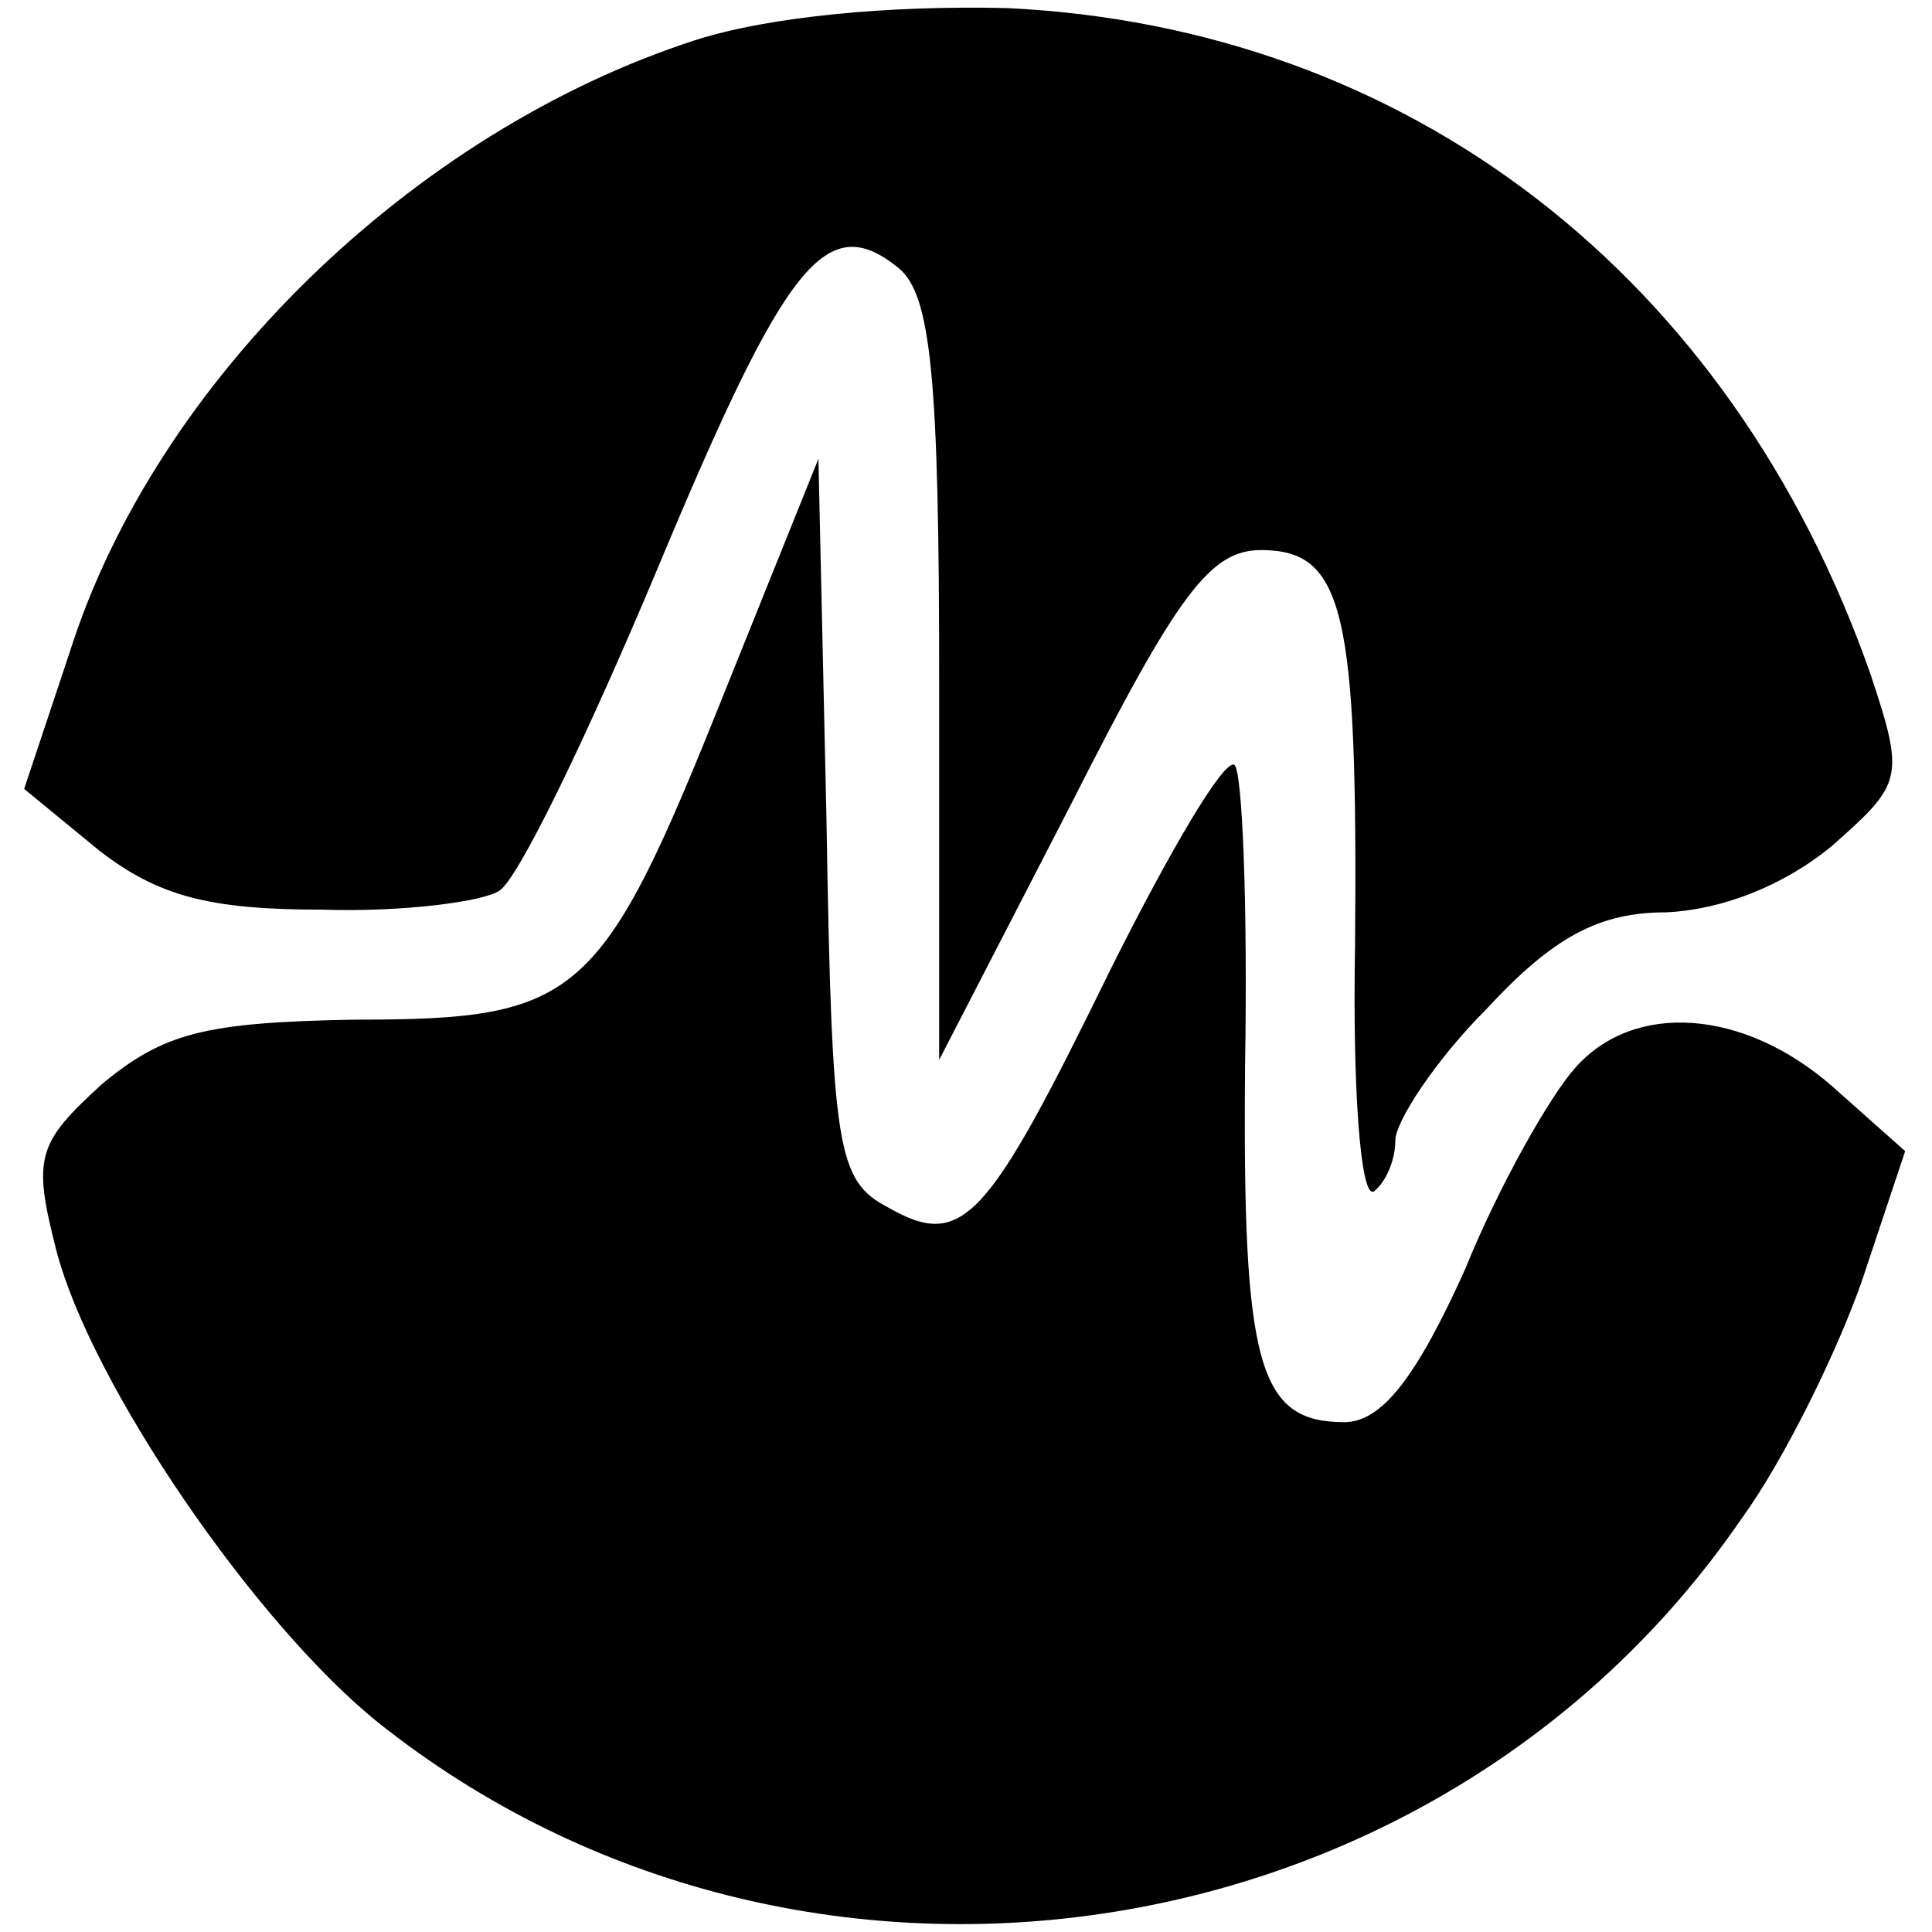
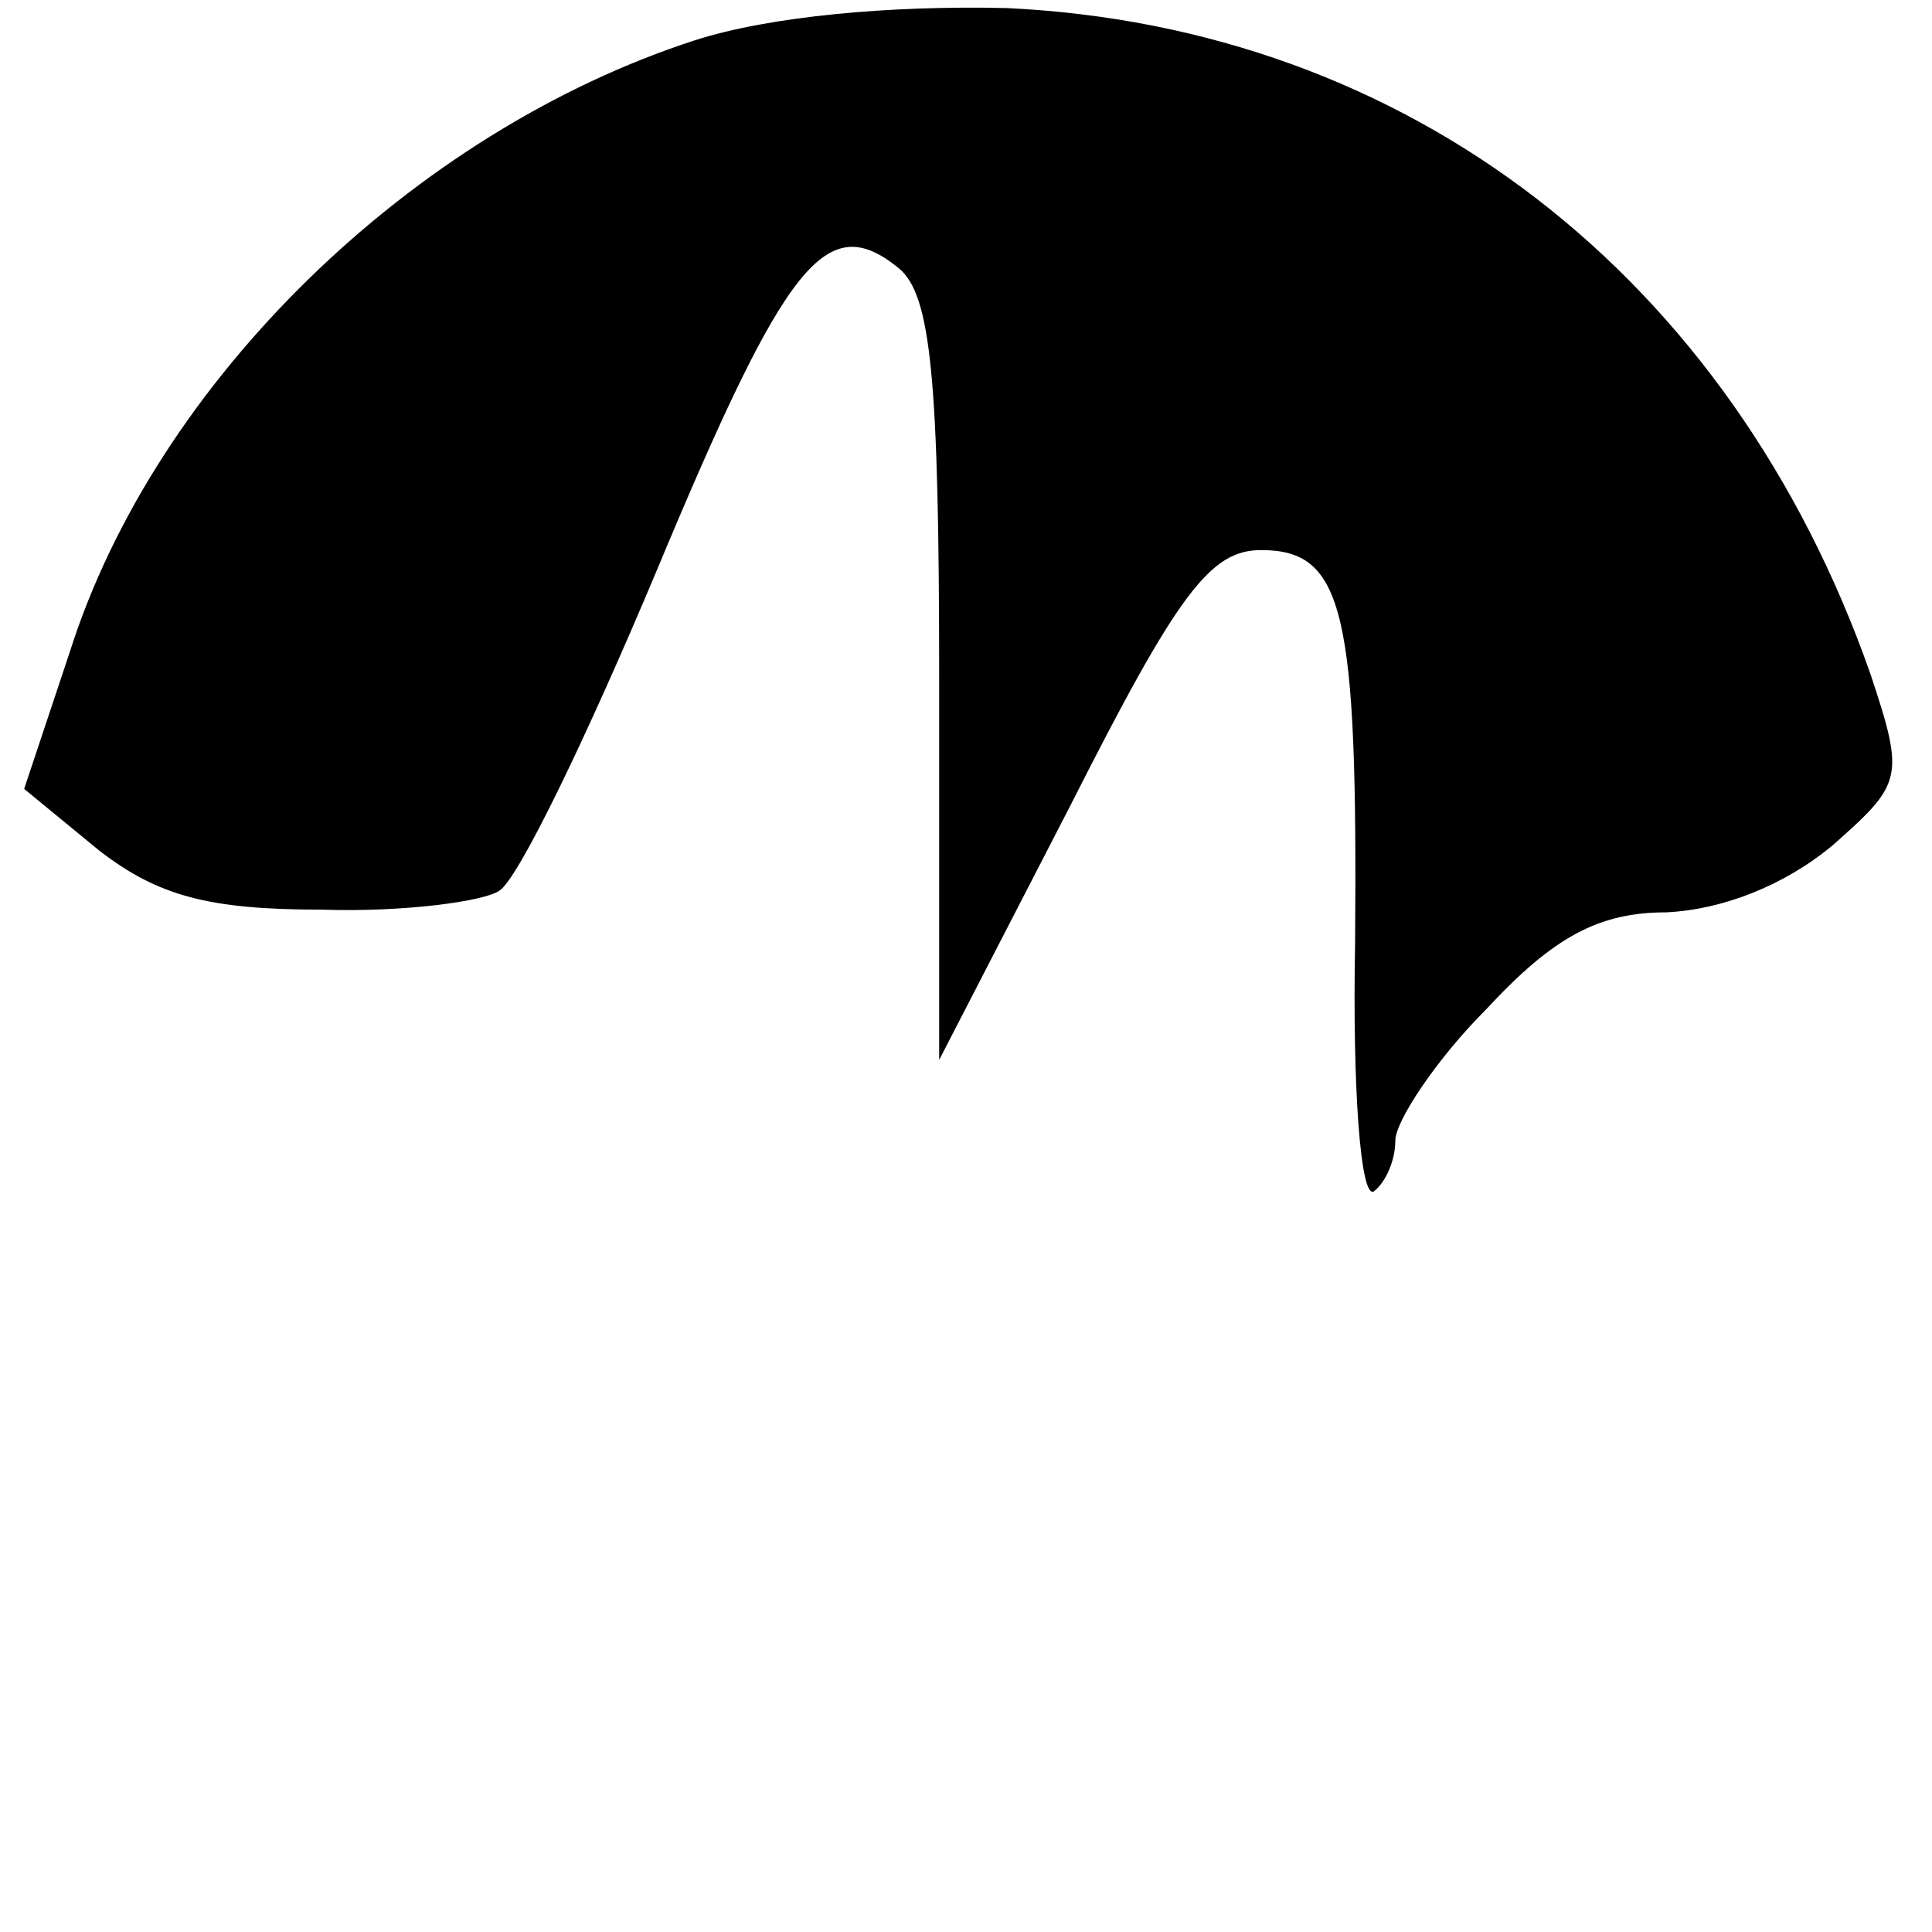
<svg xmlns="http://www.w3.org/2000/svg" version="1.0" width="72pt" height="72pt" viewBox="0 0 72 72" preserveAspectRatio="xMidYMid meet">
  <g transform="translate(0,72) scale(0.1,-0.1)" fill="#000000" stroke="none">
    <path d="M259 705 c-105 -34 -201 -127 -233 -228 l-17 -51 28 -23 c22 -17 41 -22 83 -22 30 -1 60 3 66 7 7 4 33 58 59 120 48 115 63 134 90 112 12 -10 15 -41 15 -154 l0 -141 49 95 c40 79 52 95 71 95 31 0 36 -23 35 -147 -1 -53 2 -95 7 -92 4 3 8 11 8 19 0 7 15 30 34 49 25 27 42 36 67 36 21 1 44 10 62 25 26 23 27 25 14 64 -52 148 -172 241 -322 248 -43 1 -88 -3 -116 -12z" />
-     <path d="M270 462 c-46 -115 -54 -122 -138 -122 -56 -1 -71 -5 -94 -24 -24 -22 -26 -27 -17 -62 13 -50 74 -139 120 -176 157 -125 394 -90 508 76 16 22 36 63 45 89 l16 48 -27 24 c-33 29 -74 32 -96 7 -9 -10 -28 -43 -41 -75 -18 -40 -31 -57 -45 -57 -32 0 -38 21 -37 133 1 60 -1 110 -4 112 -4 2 -24 -32 -46 -76 -46 -94 -55 -105 -83 -89 -19 10 -21 21 -23 145 l-3 134 -35 -87z" />
  </g>
</svg>